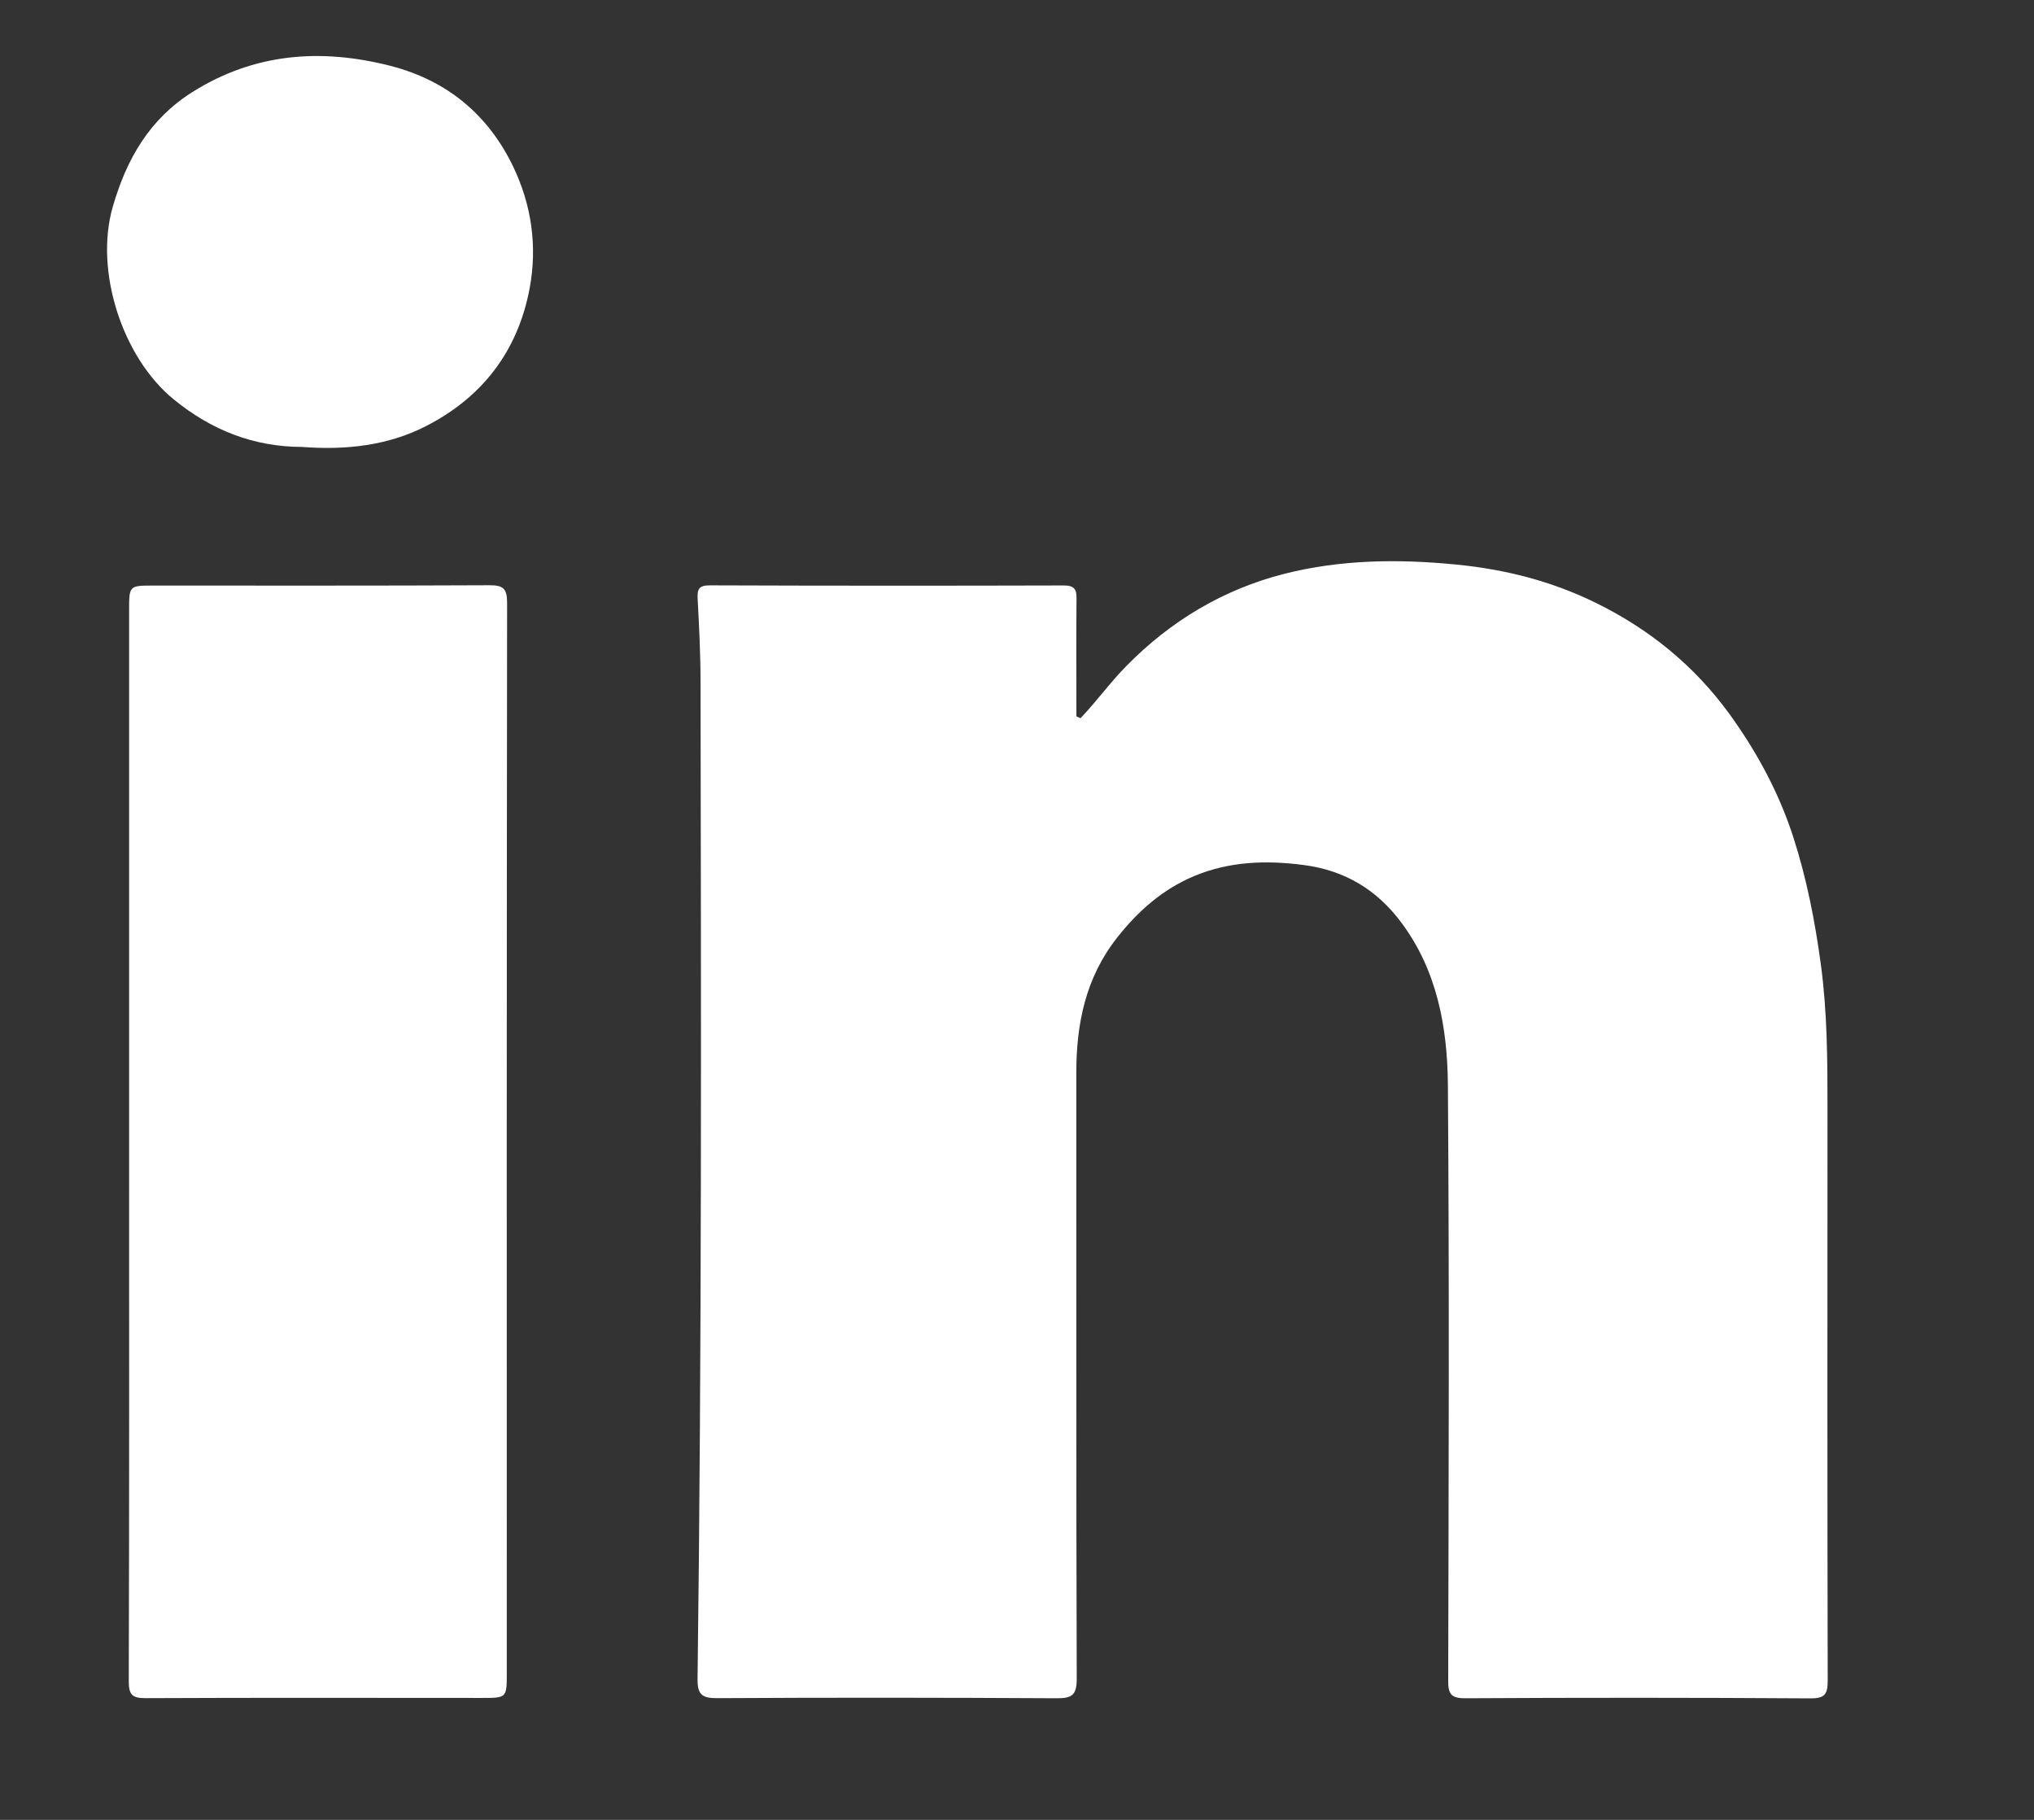
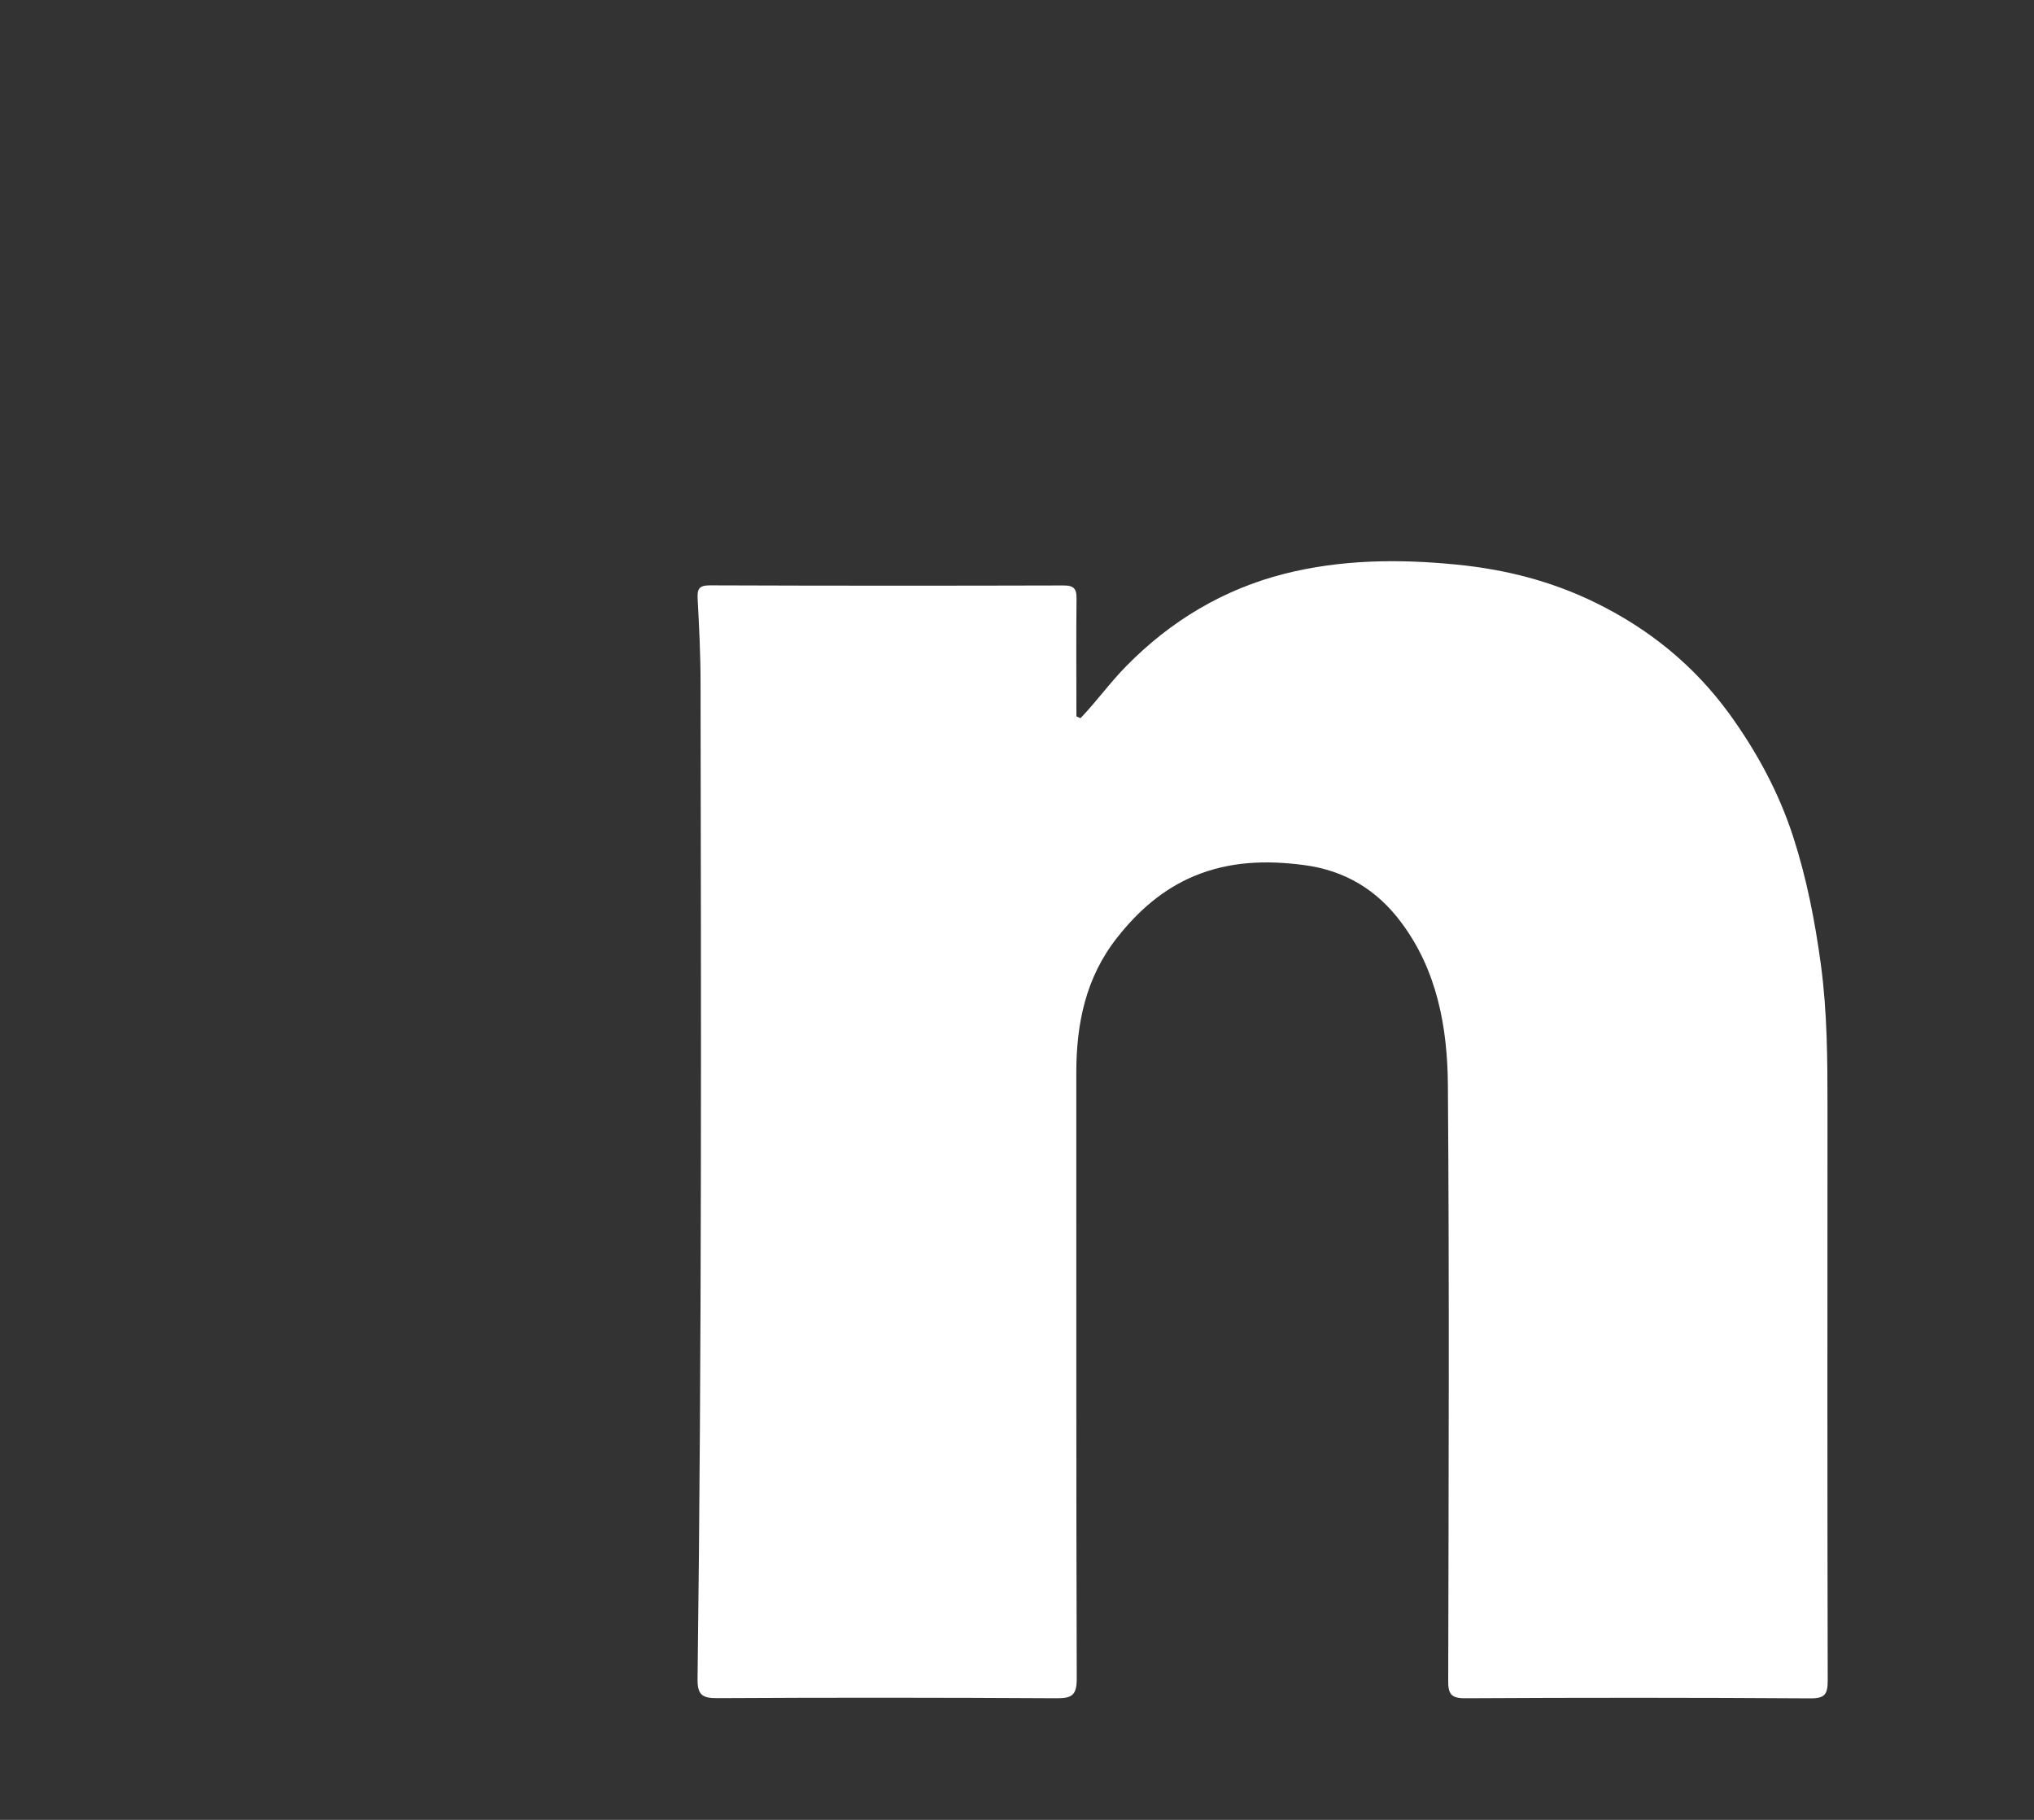
<svg xmlns="http://www.w3.org/2000/svg" width="19" height="17" viewBox="0 0 19 17" fill="none">
  <rect x="0" y="0" width="19" height="17" fill="#333333" stroke="none" />
  <path d="M10.093 6.709C10.243 6.553 10.368 6.377 10.52 6.223C10.935 5.799 11.431 5.504 11.998 5.36C12.523 5.227 13.062 5.22 13.606 5.274C14.063 5.319 14.494 5.429 14.904 5.63C15.404 5.875 15.823 6.214 16.154 6.668C16.41 7.022 16.614 7.398 16.749 7.812C16.876 8.203 16.954 8.603 17.009 9.01C17.069 9.454 17.071 9.898 17.071 10.344C17.07 12.128 17.069 13.912 17.073 15.696C17.073 15.823 17.05 15.866 16.911 15.865C15.837 15.858 14.764 15.858 13.69 15.864C13.552 15.865 13.527 15.823 13.528 15.696C13.532 13.843 13.539 11.989 13.525 10.136C13.521 9.596 13.424 9.062 13.087 8.614C12.864 8.315 12.565 8.131 12.182 8.081C11.828 8.034 11.486 8.046 11.156 8.183C10.862 8.306 10.631 8.51 10.436 8.758C10.141 9.131 10.053 9.565 10.054 10.028C10.055 11.913 10.052 13.798 10.058 15.683C10.058 15.831 10.016 15.865 9.873 15.864C8.815 15.858 7.758 15.857 6.7 15.863C6.555 15.864 6.514 15.828 6.516 15.68C6.556 12.579 6.549 9.478 6.544 6.377C6.544 6.117 6.531 5.857 6.517 5.597C6.512 5.506 6.525 5.467 6.633 5.468C7.733 5.472 8.833 5.472 9.933 5.469C10.035 5.468 10.058 5.503 10.056 5.596C10.052 5.962 10.055 6.327 10.055 6.692C10.067 6.697 10.081 6.703 10.093 6.709Z" fill="white" />
-   <path d="M1.206 10.672C1.206 9.015 1.206 7.358 1.206 5.702C1.206 5.471 1.207 5.47 1.43 5.47C2.477 5.47 3.524 5.472 4.571 5.467C4.703 5.466 4.737 5.5 4.737 5.633C4.733 8.962 4.733 12.291 4.734 15.621C4.734 15.861 4.735 15.861 4.502 15.861C3.455 15.861 2.408 15.858 1.361 15.863C1.237 15.863 1.203 15.834 1.203 15.706C1.208 14.028 1.206 12.35 1.206 10.672V10.672Z" fill="white" />
-   <path d="M2.822 4.175C2.368 4.174 1.973 4.017 1.623 3.731C1.143 3.34 0.881 2.531 1.053 1.933C1.182 1.485 1.397 1.112 1.797 0.86C2.376 0.496 2.995 0.449 3.647 0.615C4.179 0.752 4.562 1.074 4.794 1.557C4.964 1.912 5.022 2.298 4.947 2.696C4.836 3.284 4.502 3.713 3.98 3.98C3.623 4.164 3.225 4.206 2.822 4.175V4.175Z" fill="white" />
</svg>